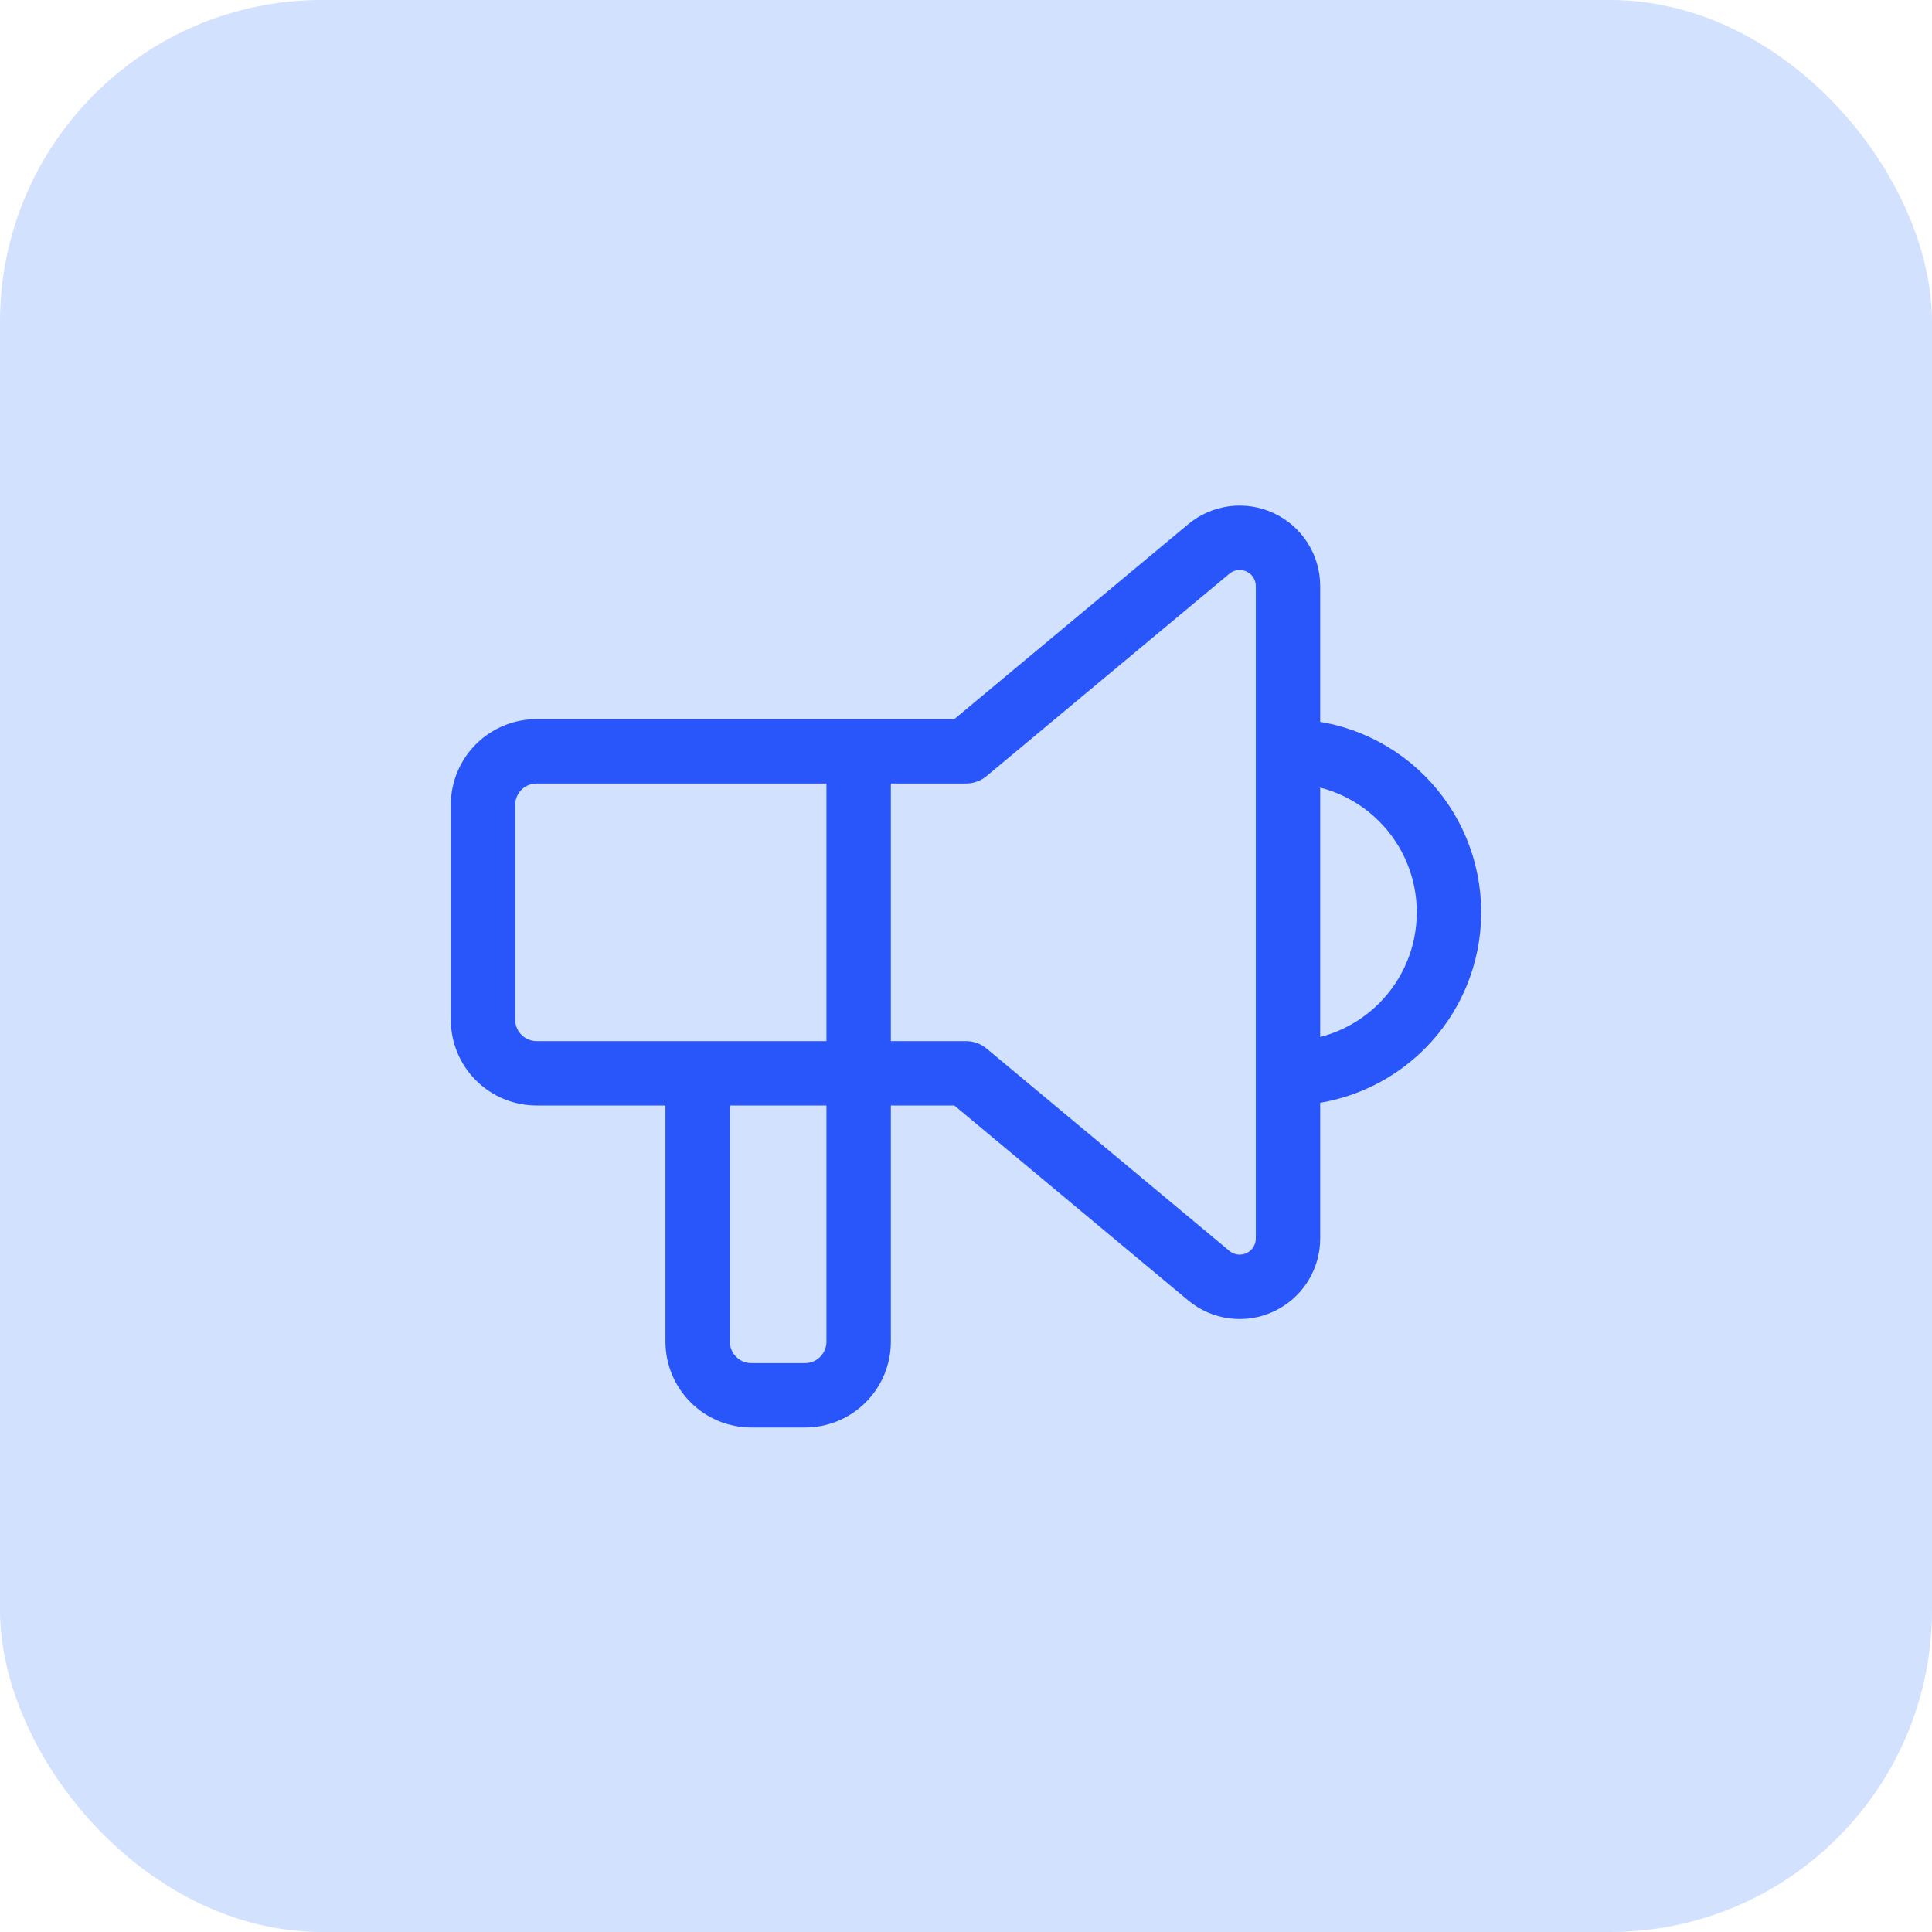
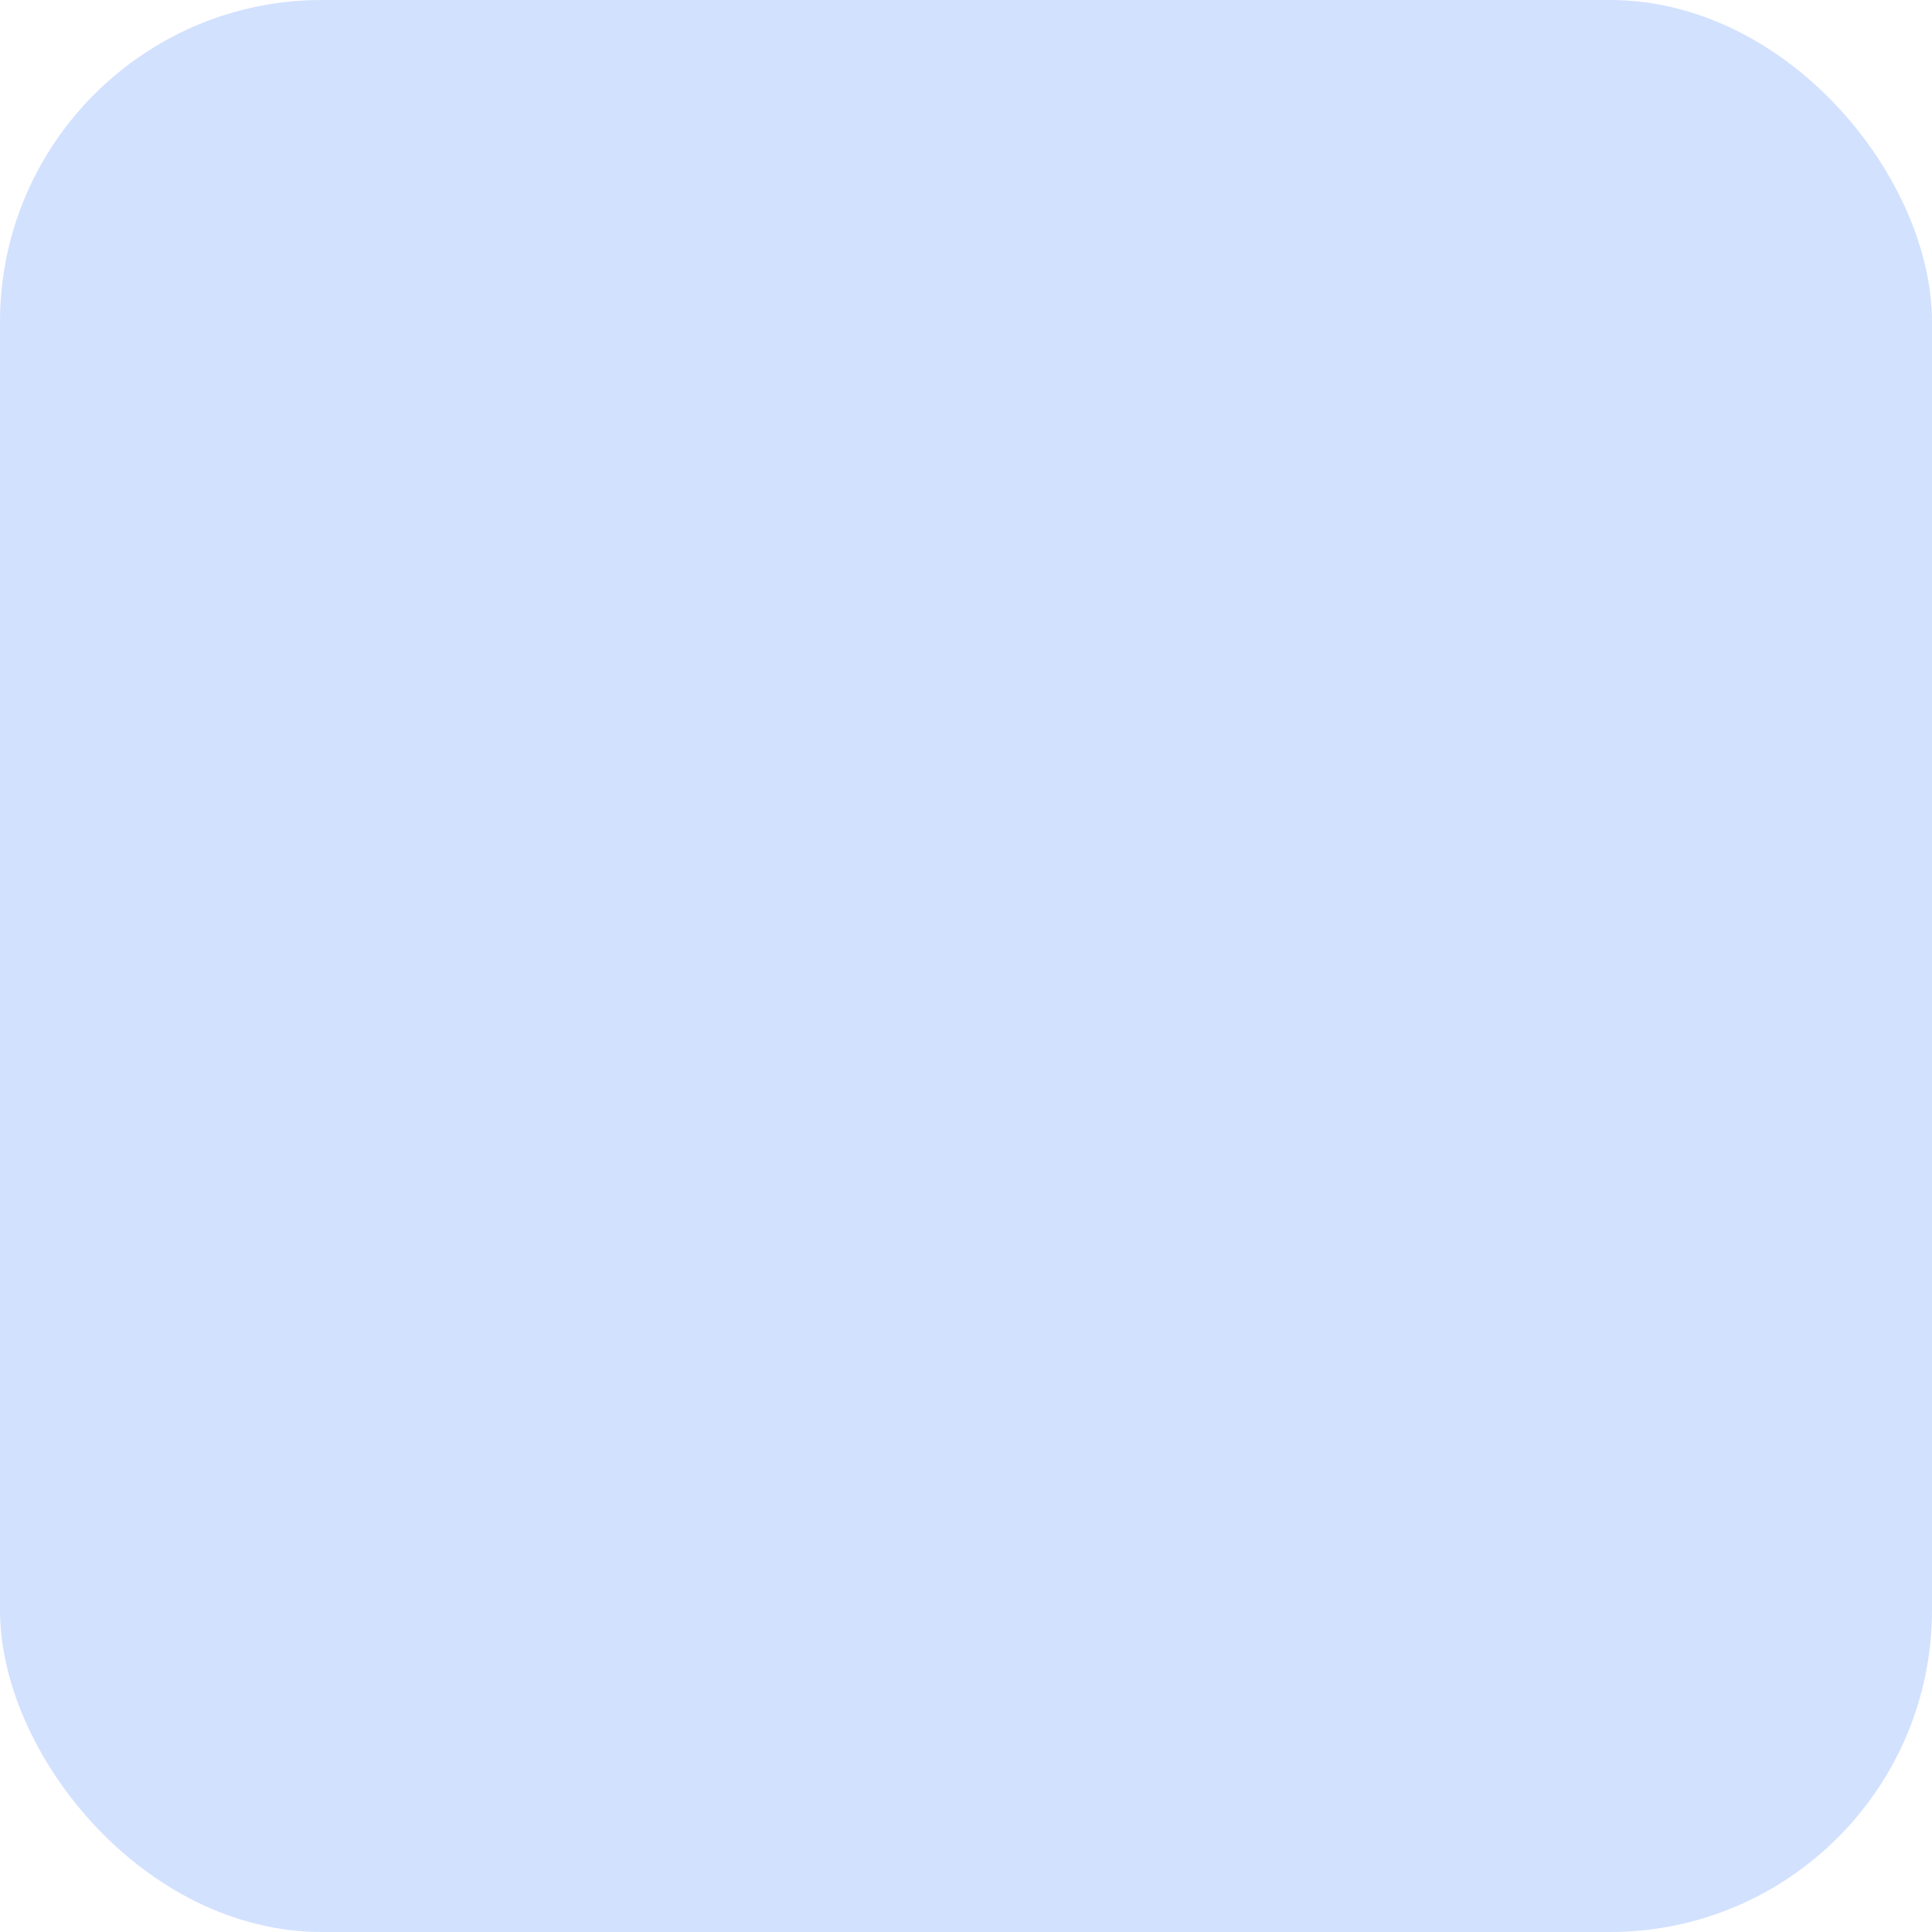
<svg xmlns="http://www.w3.org/2000/svg" width="48" height="48" viewBox="0 0 48 48" fill="none">
  <rect width="48" height="48" rx="8" fill="#D2E1FE" />
-   <path d="M32 18.666C33.061 18.666 34.078 19.087 34.828 19.837C35.579 20.588 36 21.605 36 22.666C36 23.727 35.579 24.744 34.828 25.494C34.078 26.244 33.061 26.666 32 26.666M21.333 18.666V33.333C21.333 33.686 21.193 34.025 20.943 34.275C20.693 34.526 20.354 34.666 20 34.666H18.667C18.313 34.666 17.974 34.526 17.724 34.275C17.474 34.025 17.333 33.686 17.333 33.333V26.666M24 18.666L30.032 13.639C30.207 13.493 30.421 13.4 30.647 13.371C30.873 13.342 31.103 13.378 31.309 13.475C31.516 13.572 31.691 13.725 31.813 13.918C31.935 14.11 32 14.334 32 14.562V30.77C32 30.998 31.935 31.221 31.813 31.414C31.691 31.607 31.516 31.76 31.309 31.857C31.103 31.954 30.873 31.99 30.647 31.961C30.421 31.932 30.207 31.839 30.032 31.693L24 26.666H13.333C12.98 26.666 12.641 26.526 12.39 26.275C12.14 26.025 12 25.686 12 25.333V19.999C12 19.646 12.14 19.306 12.39 19.056C12.641 18.806 12.98 18.666 13.333 18.666H24Z" stroke="#2856FA" stroke-width="1.6" stroke-linecap="round" stroke-linejoin="round" />
</svg>